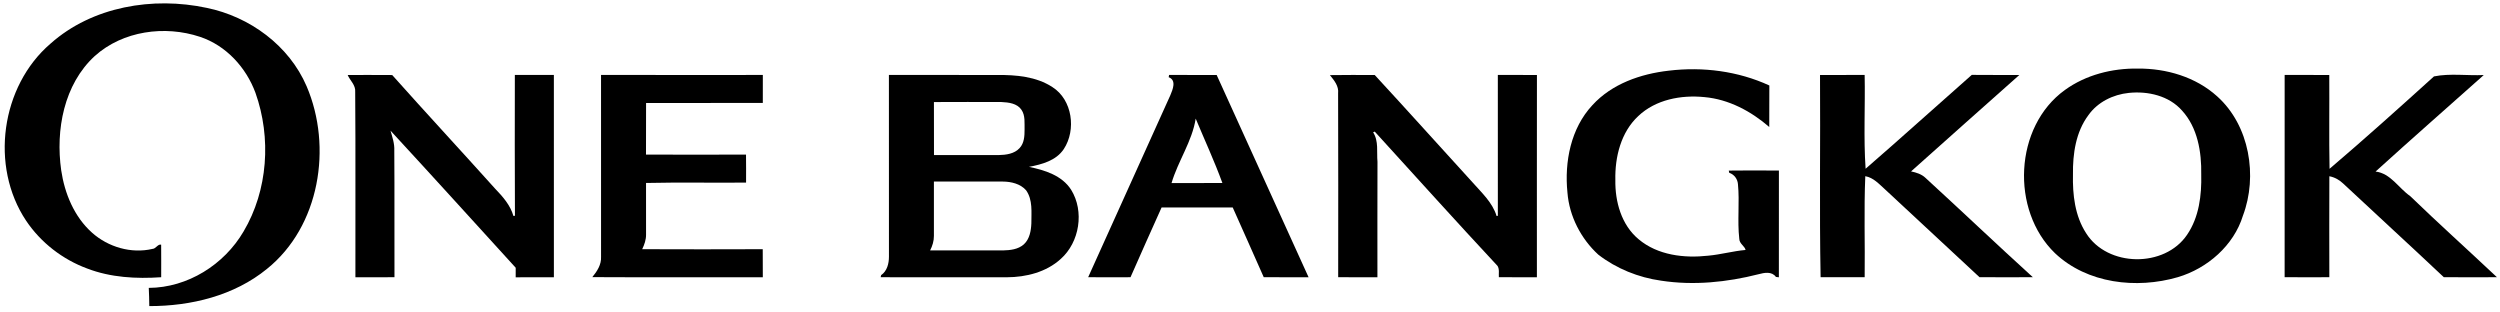
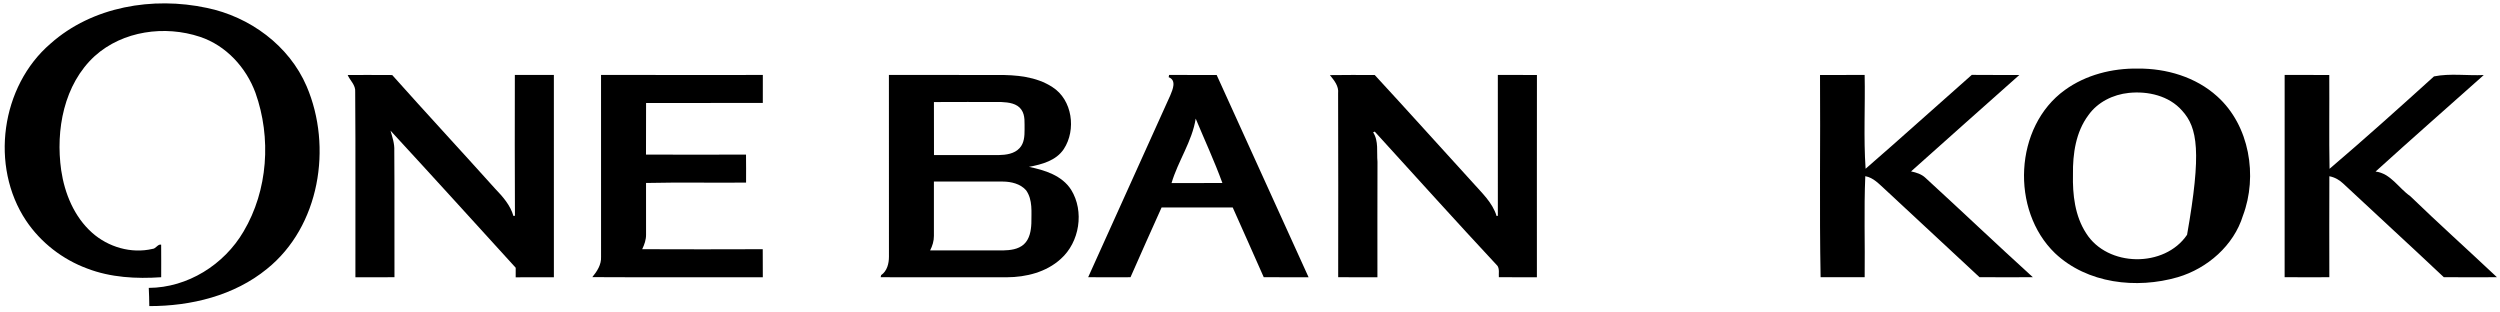
<svg xmlns="http://www.w3.org/2000/svg" width="128" height="16" viewBox="0 0 128 16" fill="none">
  <g clip-path="url(#clip0_1427_2697)">
    <path d="M2.586 2.234C4.729 0.326 7.834 -0.184 10.58 0.402C12.783 0.853 14.802 2.326 15.7 4.419C17.029 7.526 16.372 11.593 13.67 13.766C11.993 15.139 9.777 15.676 7.644 15.672C7.642 15.361 7.632 15.051 7.617 14.74C9.605 14.729 11.476 13.554 12.471 11.851C13.722 9.742 13.897 7.053 13.081 4.756C12.602 3.452 11.574 2.329 10.241 1.886C8.443 1.286 6.29 1.576 4.855 2.866C3.267 4.32 2.842 6.659 3.133 8.716C3.309 9.909 3.801 11.103 4.716 11.917C5.541 12.652 6.722 12.998 7.805 12.744C7.987 12.736 8.076 12.486 8.251 12.527C8.257 13.082 8.253 13.638 8.253 14.194C6.979 14.281 5.667 14.211 4.464 13.748C3.202 13.282 2.089 12.421 1.338 11.302C-0.524 8.515 0.045 4.414 2.586 2.234Z" fill="black" />
-     <path d="M105.721 4.609C106.796 3.831 108.144 3.491 109.46 3.511C110.918 3.5 112.424 3.941 113.52 4.934C115.183 6.424 115.601 9.019 114.839 11.04C114.371 12.566 113.019 13.745 111.502 14.192C109.389 14.807 106.863 14.522 105.215 12.963C102.936 10.767 103.121 6.484 105.721 4.609ZM108.993 4.757C108.19 4.839 107.398 5.228 106.927 5.895C106.281 6.756 106.121 7.878 106.136 8.929C106.112 9.964 106.234 11.055 106.81 11.941C107.904 13.682 110.827 13.722 111.978 12.021C112.593 11.122 112.729 9.994 112.703 8.929C112.724 7.784 112.52 6.537 111.722 5.663C111.051 4.899 109.97 4.655 108.993 4.757Z" fill="black" />
-     <path d="M85.436 3.619C87.181 3.409 88.987 3.638 90.591 4.377C90.584 5.084 90.592 5.793 90.586 6.502C89.655 5.694 88.51 5.082 87.269 4.972C86.077 4.852 84.771 5.094 83.877 5.945C82.99 6.772 82.681 8.037 82.706 9.214C82.687 10.324 83.015 11.517 83.897 12.249C84.874 13.072 86.234 13.228 87.461 13.091C88.105 13.033 88.729 12.854 89.373 12.798C89.335 12.602 89.054 12.481 89.051 12.224C88.945 11.298 89.074 10.356 88.983 9.427C88.963 9.164 88.79 8.93 88.537 8.847C88.531 8.819 88.519 8.762 88.513 8.734C89.368 8.723 90.224 8.725 91.08 8.733C91.075 10.554 91.078 12.376 91.078 14.197C91.04 14.192 90.966 14.183 90.928 14.179C90.717 13.883 90.332 13.961 90.034 14.041C88.413 14.453 86.713 14.625 85.052 14.371C83.887 14.209 82.751 13.75 81.831 13.036C80.946 12.224 80.347 11.072 80.253 9.858C80.094 8.286 80.425 6.567 81.532 5.383C82.528 4.291 84.001 3.782 85.436 3.619Z" fill="black" />
+     <path d="M105.721 4.609C106.796 3.831 108.144 3.491 109.46 3.511C110.918 3.5 112.424 3.941 113.52 4.934C115.183 6.424 115.601 9.019 114.839 11.04C114.371 12.566 113.019 13.745 111.502 14.192C109.389 14.807 106.863 14.522 105.215 12.963C102.936 10.767 103.121 6.484 105.721 4.609ZM108.993 4.757C108.19 4.839 107.398 5.228 106.927 5.895C106.281 6.756 106.121 7.878 106.136 8.929C106.112 9.964 106.234 11.055 106.81 11.941C107.904 13.682 110.827 13.722 111.978 12.021C112.724 7.784 112.52 6.537 111.722 5.663C111.051 4.899 109.97 4.655 108.993 4.757Z" fill="black" />
    <path d="M17.801 3.839C18.56 3.841 19.32 3.834 20.081 3.842C21.826 5.799 23.608 7.72 25.359 9.67C25.746 10.07 26.131 10.509 26.286 11.056C26.305 11.054 26.345 11.049 26.365 11.047C26.35 8.644 26.359 6.241 26.36 3.838C27.026 3.839 27.692 3.84 28.358 3.837C28.358 7.29 28.356 10.744 28.359 14.196C27.706 14.197 27.055 14.194 26.403 14.198C26.403 14.034 26.403 13.871 26.404 13.709C24.27 11.366 22.143 9.018 19.994 6.689C20.09 7.025 20.206 7.358 20.188 7.714C20.205 9.874 20.188 12.034 20.197 14.194C19.53 14.198 18.863 14.196 18.197 14.196C18.189 11.034 18.211 7.872 18.186 4.711C18.22 4.353 17.911 4.114 17.801 3.839Z" fill="black" />
    <path d="M30.773 3.836C33.535 3.842 36.296 3.839 39.057 3.838C39.055 4.316 39.056 4.793 39.056 5.271C37.064 5.274 35.071 5.271 33.079 5.273C33.077 6.153 33.081 7.034 33.075 7.914C34.782 7.922 36.49 7.922 38.196 7.914C38.203 8.393 38.2 8.871 38.199 9.349C36.491 9.365 34.783 9.329 33.077 9.368C33.079 10.246 33.078 11.126 33.078 12.004C33.083 12.27 32.994 12.524 32.88 12.759C34.937 12.767 36.995 12.767 39.052 12.759C39.058 13.238 39.055 13.716 39.056 14.196C36.146 14.192 33.236 14.205 30.326 14.189C30.57 13.892 30.795 13.55 30.774 13.147C30.776 10.044 30.777 6.939 30.773 3.836Z" fill="black" />
    <path d="M45.512 3.837C47.36 3.841 49.209 3.839 51.057 3.839C52.023 3.831 53.051 3.916 53.882 4.458C54.909 5.109 55.112 6.648 54.467 7.631C54.071 8.229 53.341 8.417 52.681 8.544C53.489 8.709 54.37 8.979 54.842 9.716C55.526 10.819 55.277 12.399 54.309 13.259C53.569 13.934 52.537 14.192 51.557 14.196C49.401 14.194 47.246 14.2 45.09 14.194C45.097 14.166 45.108 14.114 45.114 14.087C45.42 13.878 45.514 13.493 45.514 13.143C45.512 10.041 45.515 6.939 45.512 3.837ZM47.817 5.225C47.821 6.13 47.816 7.035 47.82 7.94C48.922 7.94 50.026 7.941 51.128 7.94C51.507 7.932 51.937 7.879 52.206 7.579C52.439 7.329 52.459 6.966 52.458 6.643C52.449 6.299 52.504 5.917 52.296 5.617C52.073 5.29 51.637 5.241 51.273 5.224C50.121 5.22 48.969 5.219 47.817 5.225ZM47.816 9.296C47.82 10.223 47.821 11.149 47.816 12.076C47.819 12.338 47.74 12.59 47.622 12.821C48.863 12.821 50.105 12.821 51.346 12.822C51.723 12.813 52.129 12.771 52.422 12.51C52.717 12.239 52.79 11.816 52.806 11.433C52.802 10.864 52.886 10.235 52.535 9.741C52.243 9.409 51.773 9.299 51.345 9.296C50.169 9.294 48.992 9.294 47.816 9.296Z" fill="black" />
    <path d="M59.836 3.953C59.842 3.924 59.853 3.865 59.858 3.836C60.671 3.844 61.482 3.835 62.294 3.841C63.859 7.294 65.429 10.744 66.999 14.195C66.234 14.198 65.469 14.196 64.704 14.194C64.18 13.001 63.644 11.814 63.115 10.622C61.901 10.619 60.688 10.62 59.474 10.621C58.936 11.809 58.409 13.002 57.882 14.194C57.159 14.197 56.436 14.199 55.714 14.193C57.114 11.088 58.518 7.984 59.92 4.88C60.042 4.587 60.251 4.108 59.836 3.953ZM61.22 6.073C61.036 7.244 60.314 8.245 59.983 9.373C60.85 9.37 61.718 9.377 62.586 9.368C62.179 8.252 61.677 7.17 61.22 6.073Z" fill="black" />
    <path d="M68.09 3.846C68.855 3.831 69.621 3.841 70.387 3.841C72.068 5.661 73.722 7.506 75.393 9.336C75.859 9.866 76.415 10.364 76.626 11.062C76.642 11.059 76.674 11.051 76.69 11.047C76.685 8.644 76.687 6.241 76.689 3.837C77.357 3.841 78.024 3.837 78.691 3.839C78.685 7.291 78.69 10.743 78.689 14.195C78.039 14.198 77.39 14.196 76.741 14.194C76.727 13.999 76.781 13.789 76.673 13.614C74.569 11.356 72.475 9.031 70.386 6.737L70.304 6.776C70.596 7.223 70.48 7.783 70.527 8.285C70.517 10.255 70.527 12.226 70.524 14.195C69.855 14.196 69.185 14.199 68.515 14.192C68.515 11.055 68.525 7.918 68.511 4.781C68.554 4.406 68.311 4.117 68.09 3.846Z" fill="black" />
    <path d="M93.185 3.841C93.947 3.834 94.709 3.845 95.47 3.835C95.504 5.436 95.409 7.046 95.519 8.64C97.346 7.056 99.139 5.432 100.955 3.834C101.766 3.846 102.577 3.833 103.388 3.841C101.541 5.487 99.687 7.125 97.846 8.776C98.112 8.831 98.383 8.915 98.585 9.107C100.425 10.793 102.233 12.514 104.08 14.192C103.169 14.198 102.259 14.199 101.349 14.191C99.738 12.687 98.119 11.192 96.506 9.689C96.205 9.421 95.921 9.094 95.503 9.021C95.43 10.743 95.493 12.47 95.471 14.194C94.719 14.197 93.967 14.197 93.215 14.194C93.15 10.746 93.209 7.291 93.185 3.841Z" fill="black" />
    <path d="M116.974 3.837C117.735 3.841 118.497 3.838 119.259 3.839C119.27 5.441 119.242 7.042 119.273 8.643C121.074 7.109 122.87 5.496 124.619 3.912C125.438 3.746 126.324 3.881 127.17 3.842C125.322 5.489 123.461 7.121 121.629 8.783C122.4 8.874 122.812 9.634 123.398 10.037C124.842 11.434 126.368 12.804 127.843 14.193C126.935 14.197 126.028 14.201 125.121 14.191C123.418 12.583 121.684 11.001 119.973 9.399C119.775 9.211 119.533 9.073 119.263 9.024C119.256 10.746 119.259 12.47 119.262 14.193C118.499 14.196 117.736 14.201 116.973 14.191C116.977 10.739 116.976 7.289 116.974 3.837Z" fill="black" />
  </g>
  <defs>
    <clipPath id="clip0_1427_2697">
      <rect width="128" height="16" fill="white" />
    </clipPath>
  </defs>
</svg>